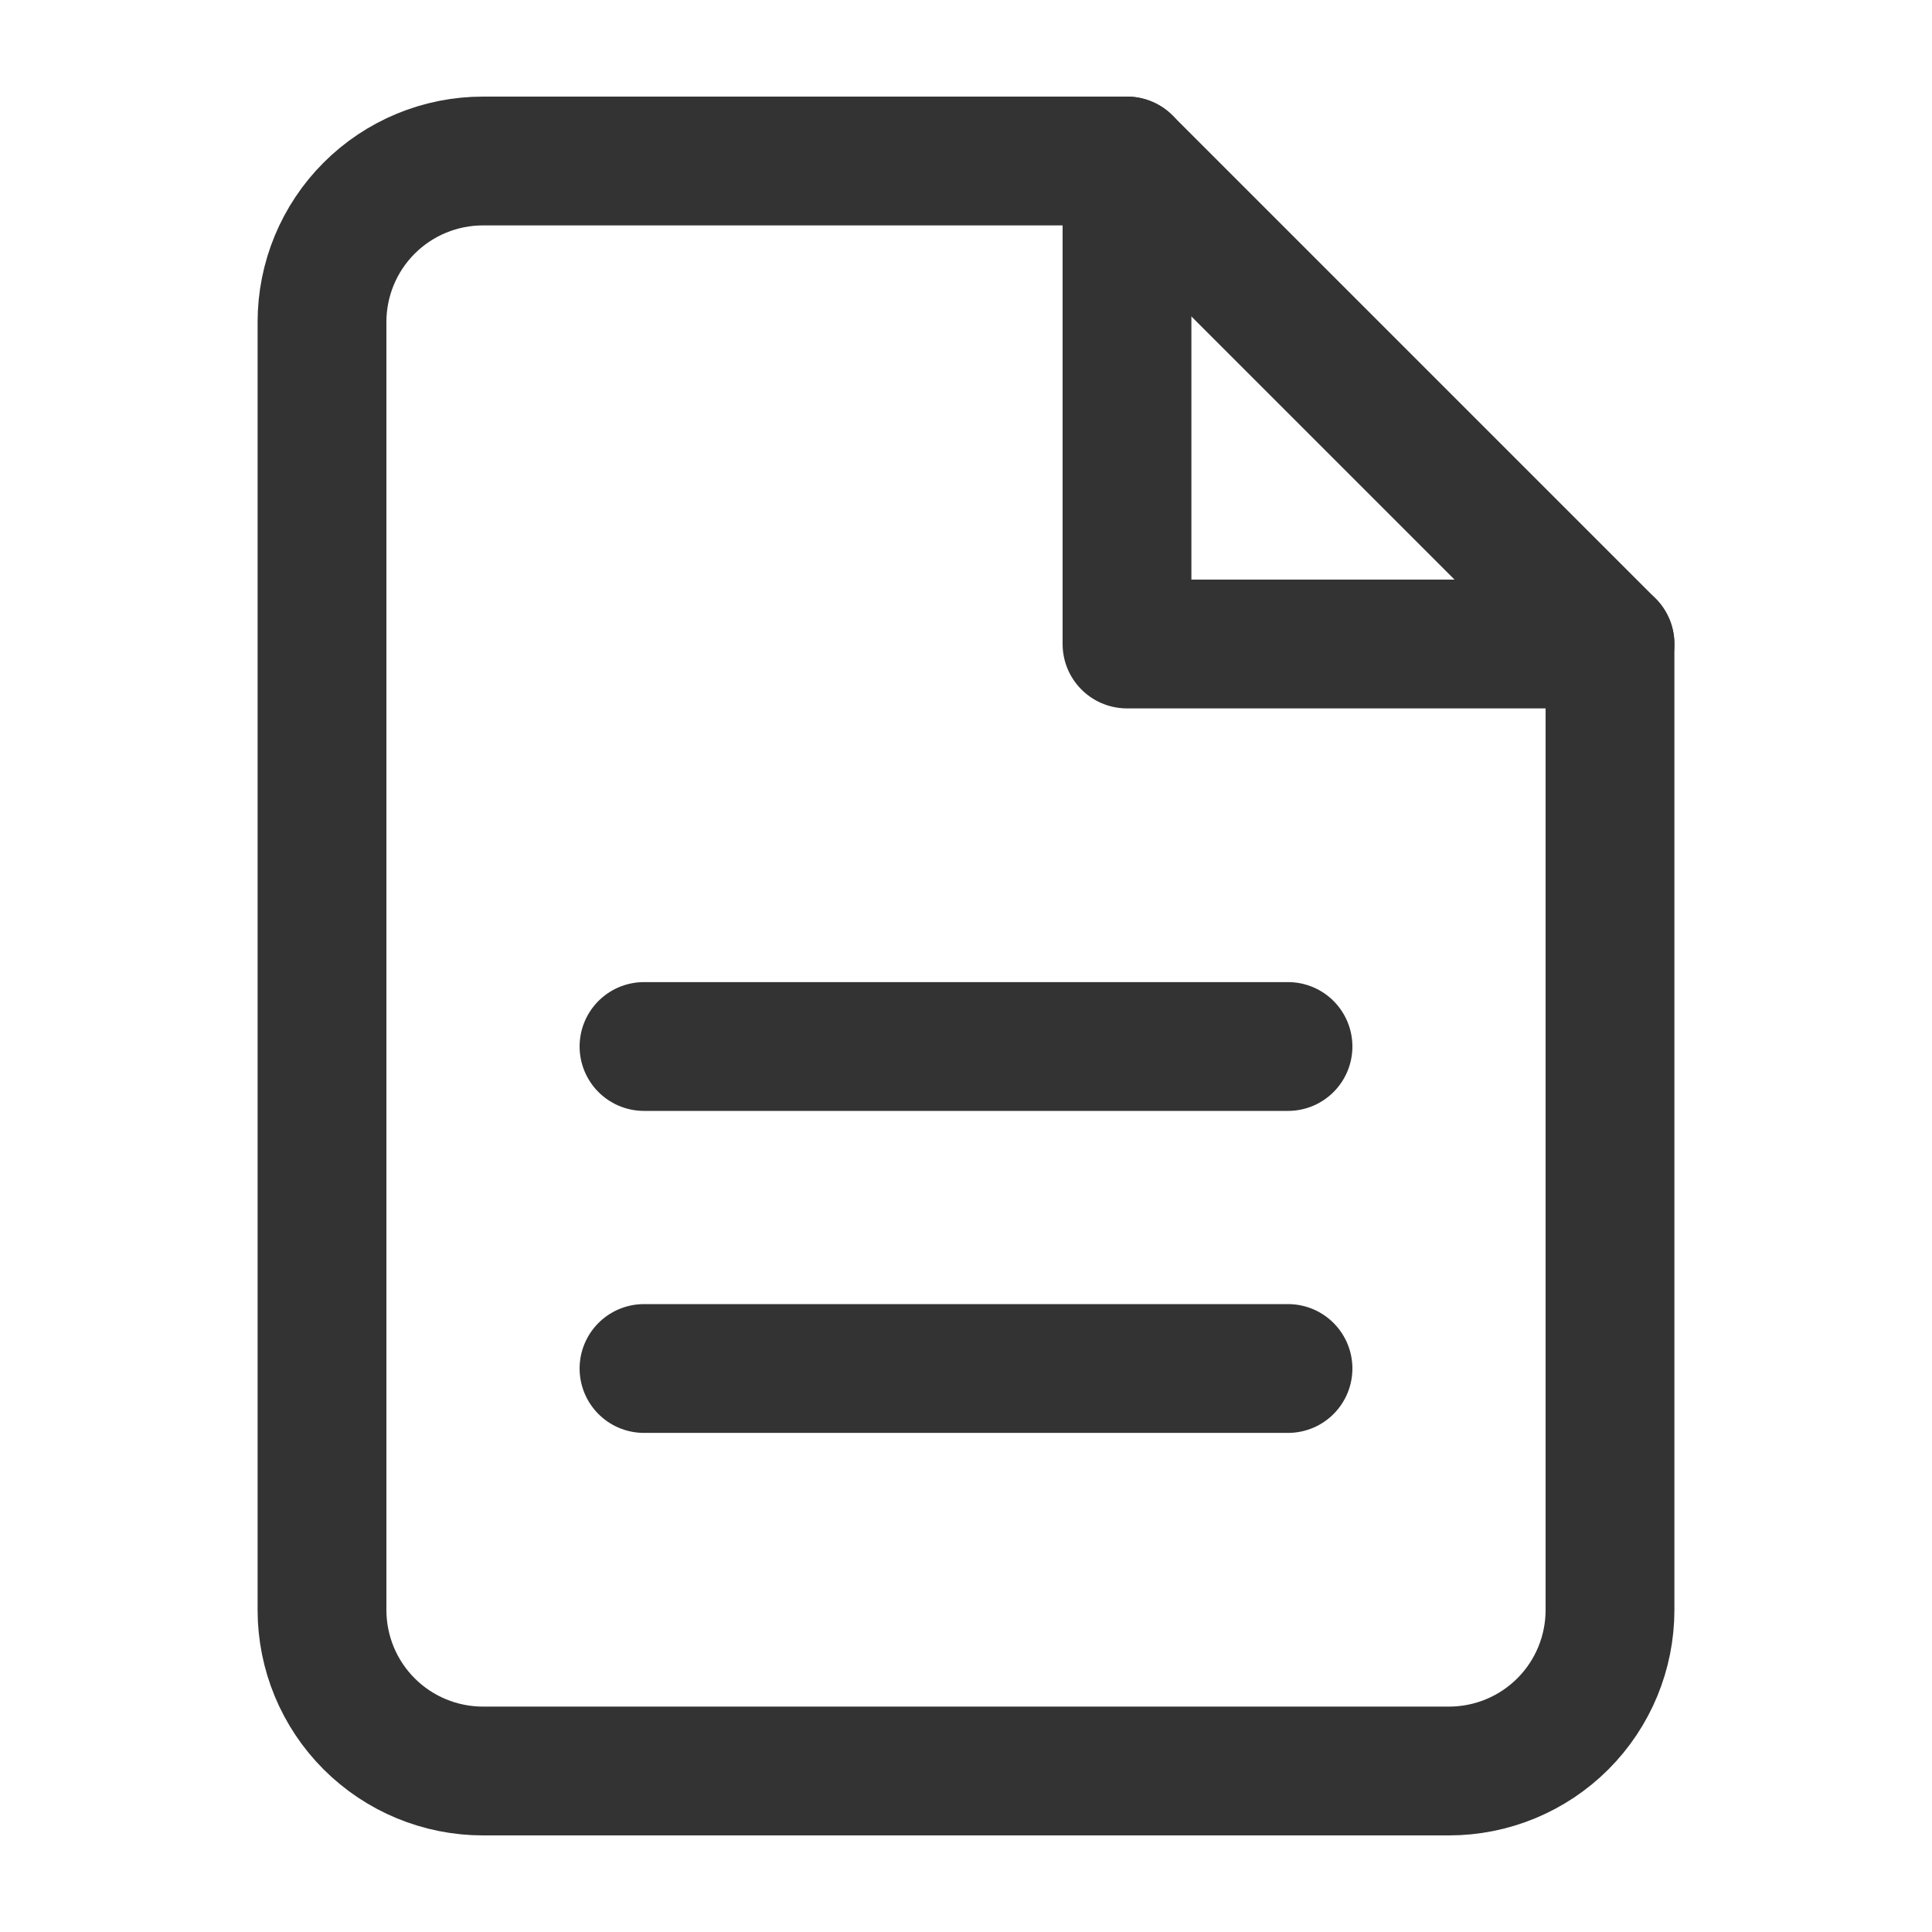
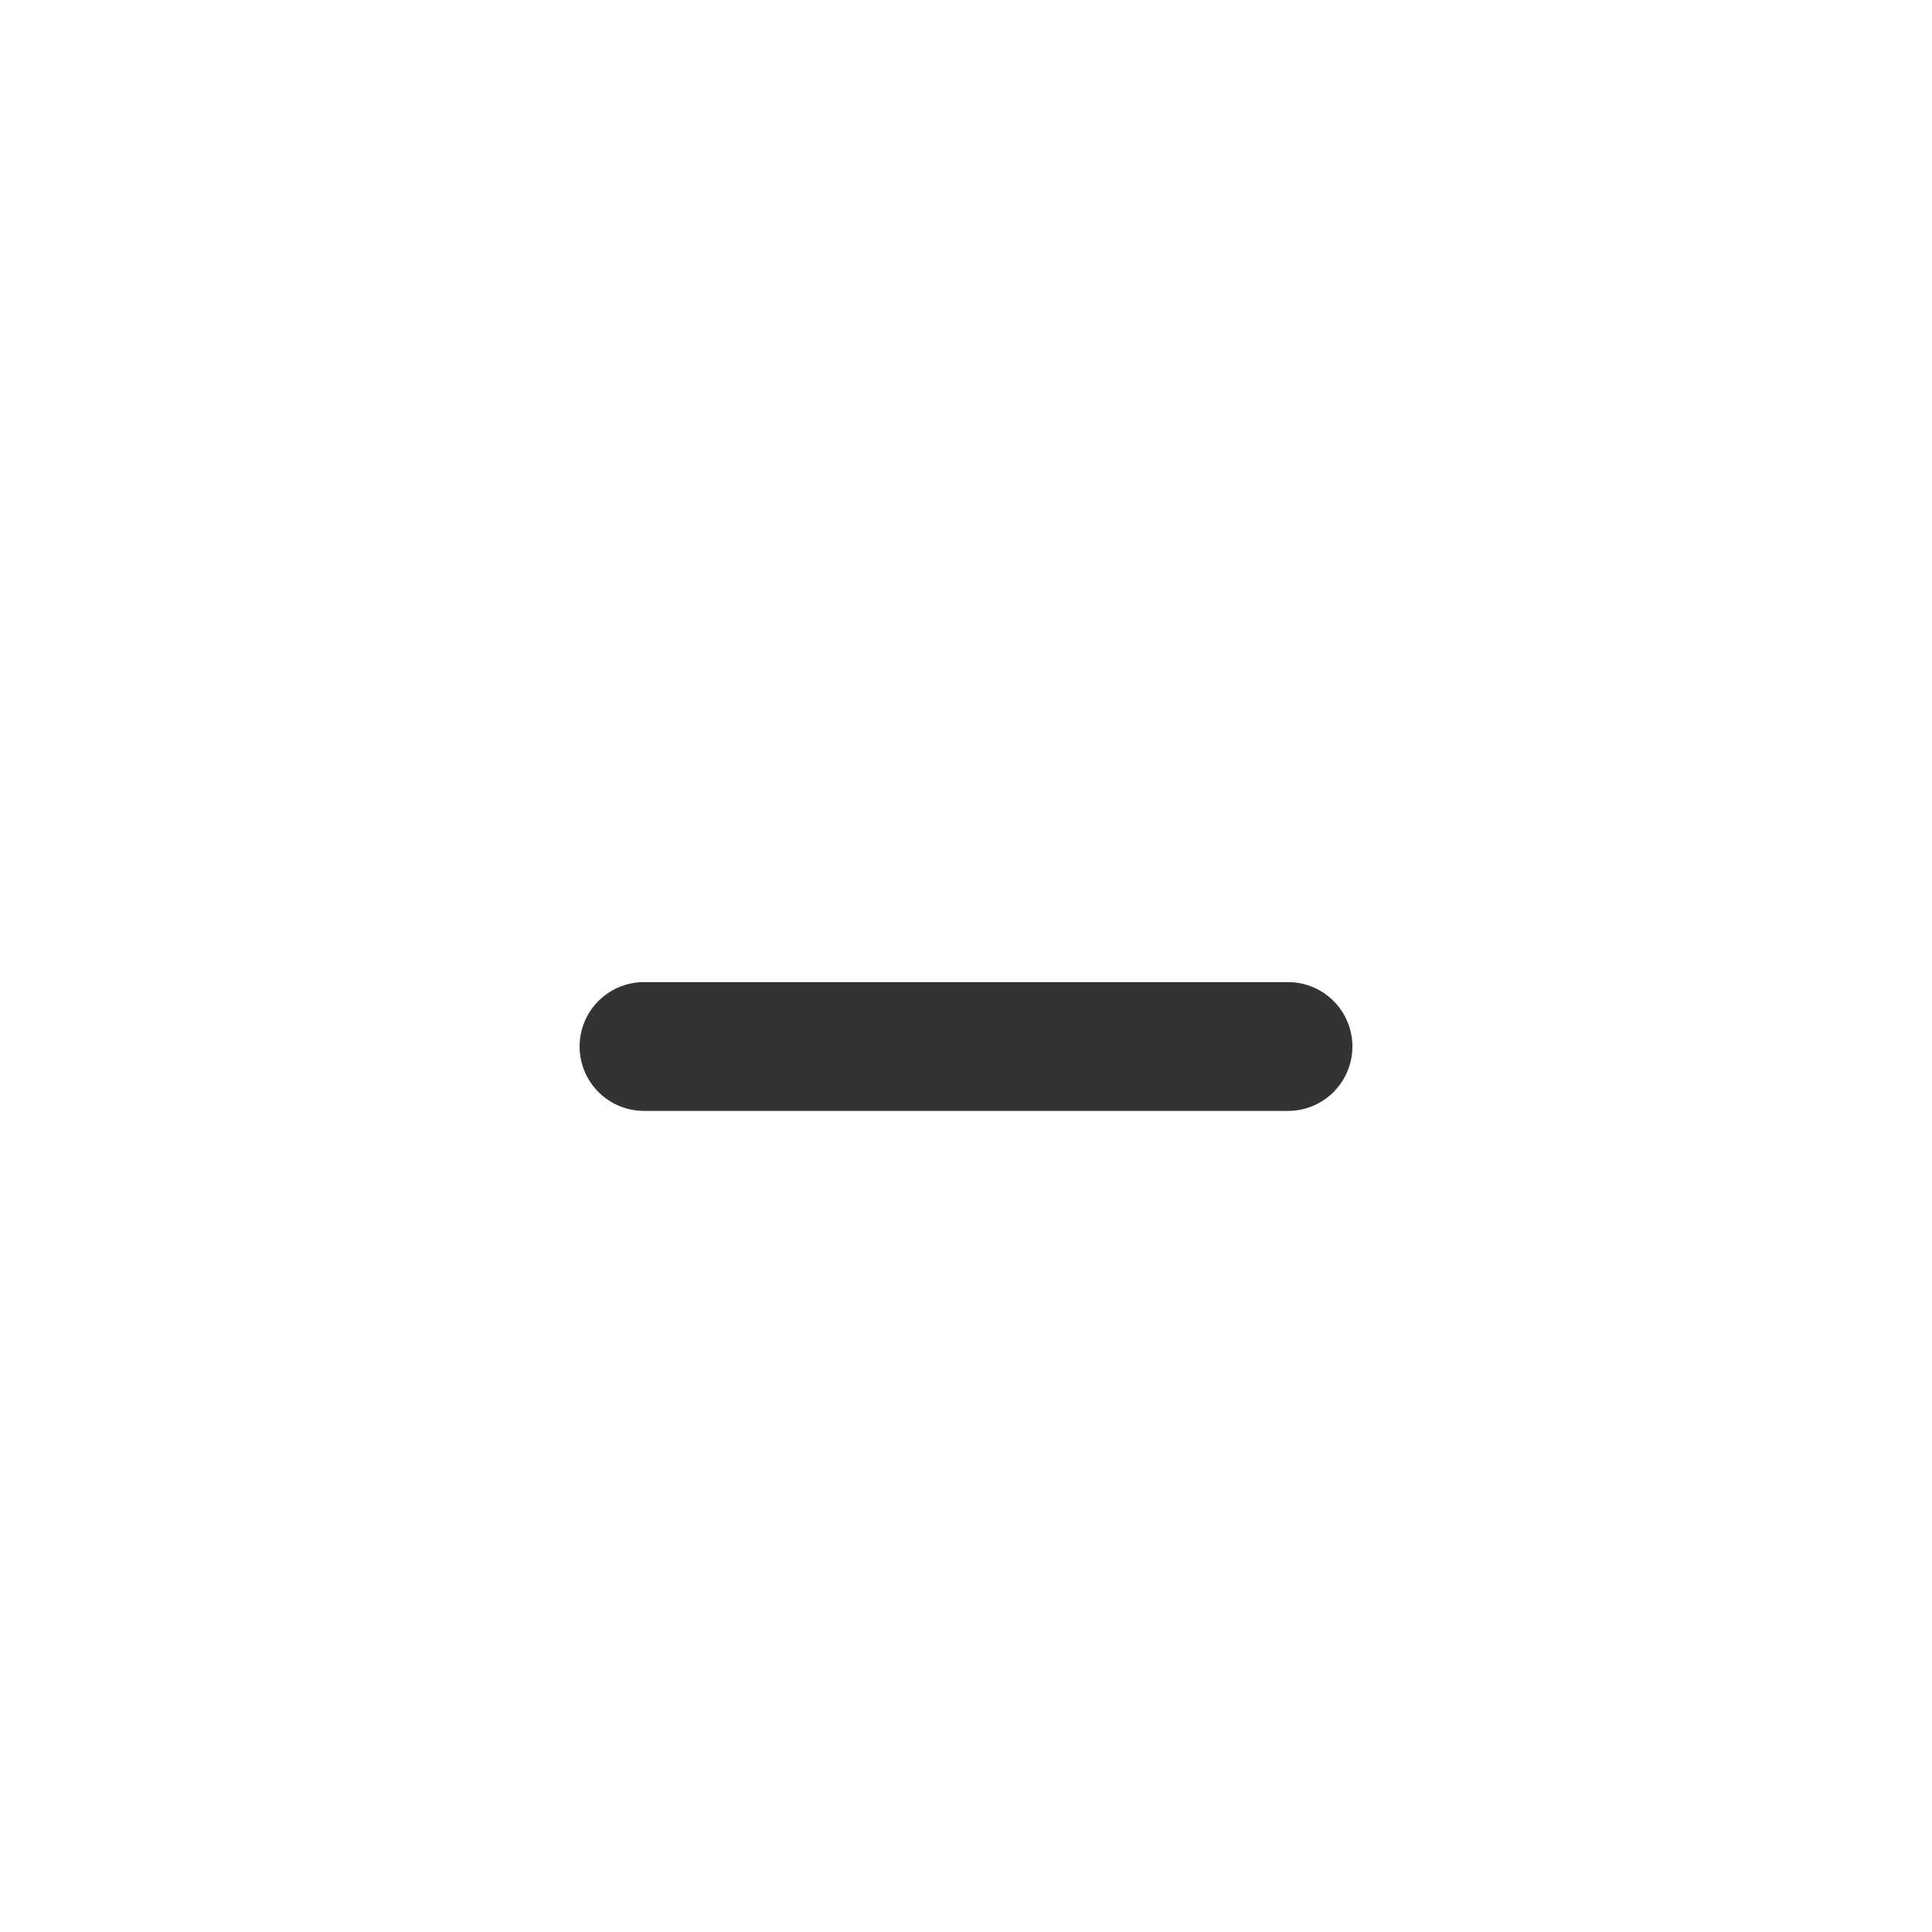
<svg xmlns="http://www.w3.org/2000/svg" width="30" height="30" viewBox="0 0 30 30" fill="none">
  <rect width="30" height="30" fill="white" />
-   <path d="M17.5 2.5H7.5C6.837 2.5 6.201 2.763 5.732 3.232C5.263 3.701 5 4.337 5 5V25C5 25.663 5.263 26.299 5.732 26.768C6.201 27.237 6.837 27.5 7.5 27.5H22.5C23.163 27.5 23.799 27.237 24.268 26.768C24.737 26.299 25 25.663 25 25V10L17.5 2.5Z" stroke="#333333" stroke-width="2" stroke-linecap="round" stroke-linejoin="round" />
-   <path d="M17.5 2.5V10H25" stroke="#333333" stroke-width="2" stroke-linecap="round" stroke-linejoin="round" />
  <path d="M20 16.25H10" stroke="#333333" stroke-width="2" stroke-linecap="round" stroke-linejoin="round" />
-   <path d="M20 21.25H10" stroke="#333333" stroke-width="2" stroke-linecap="round" stroke-linejoin="round" />
</svg>